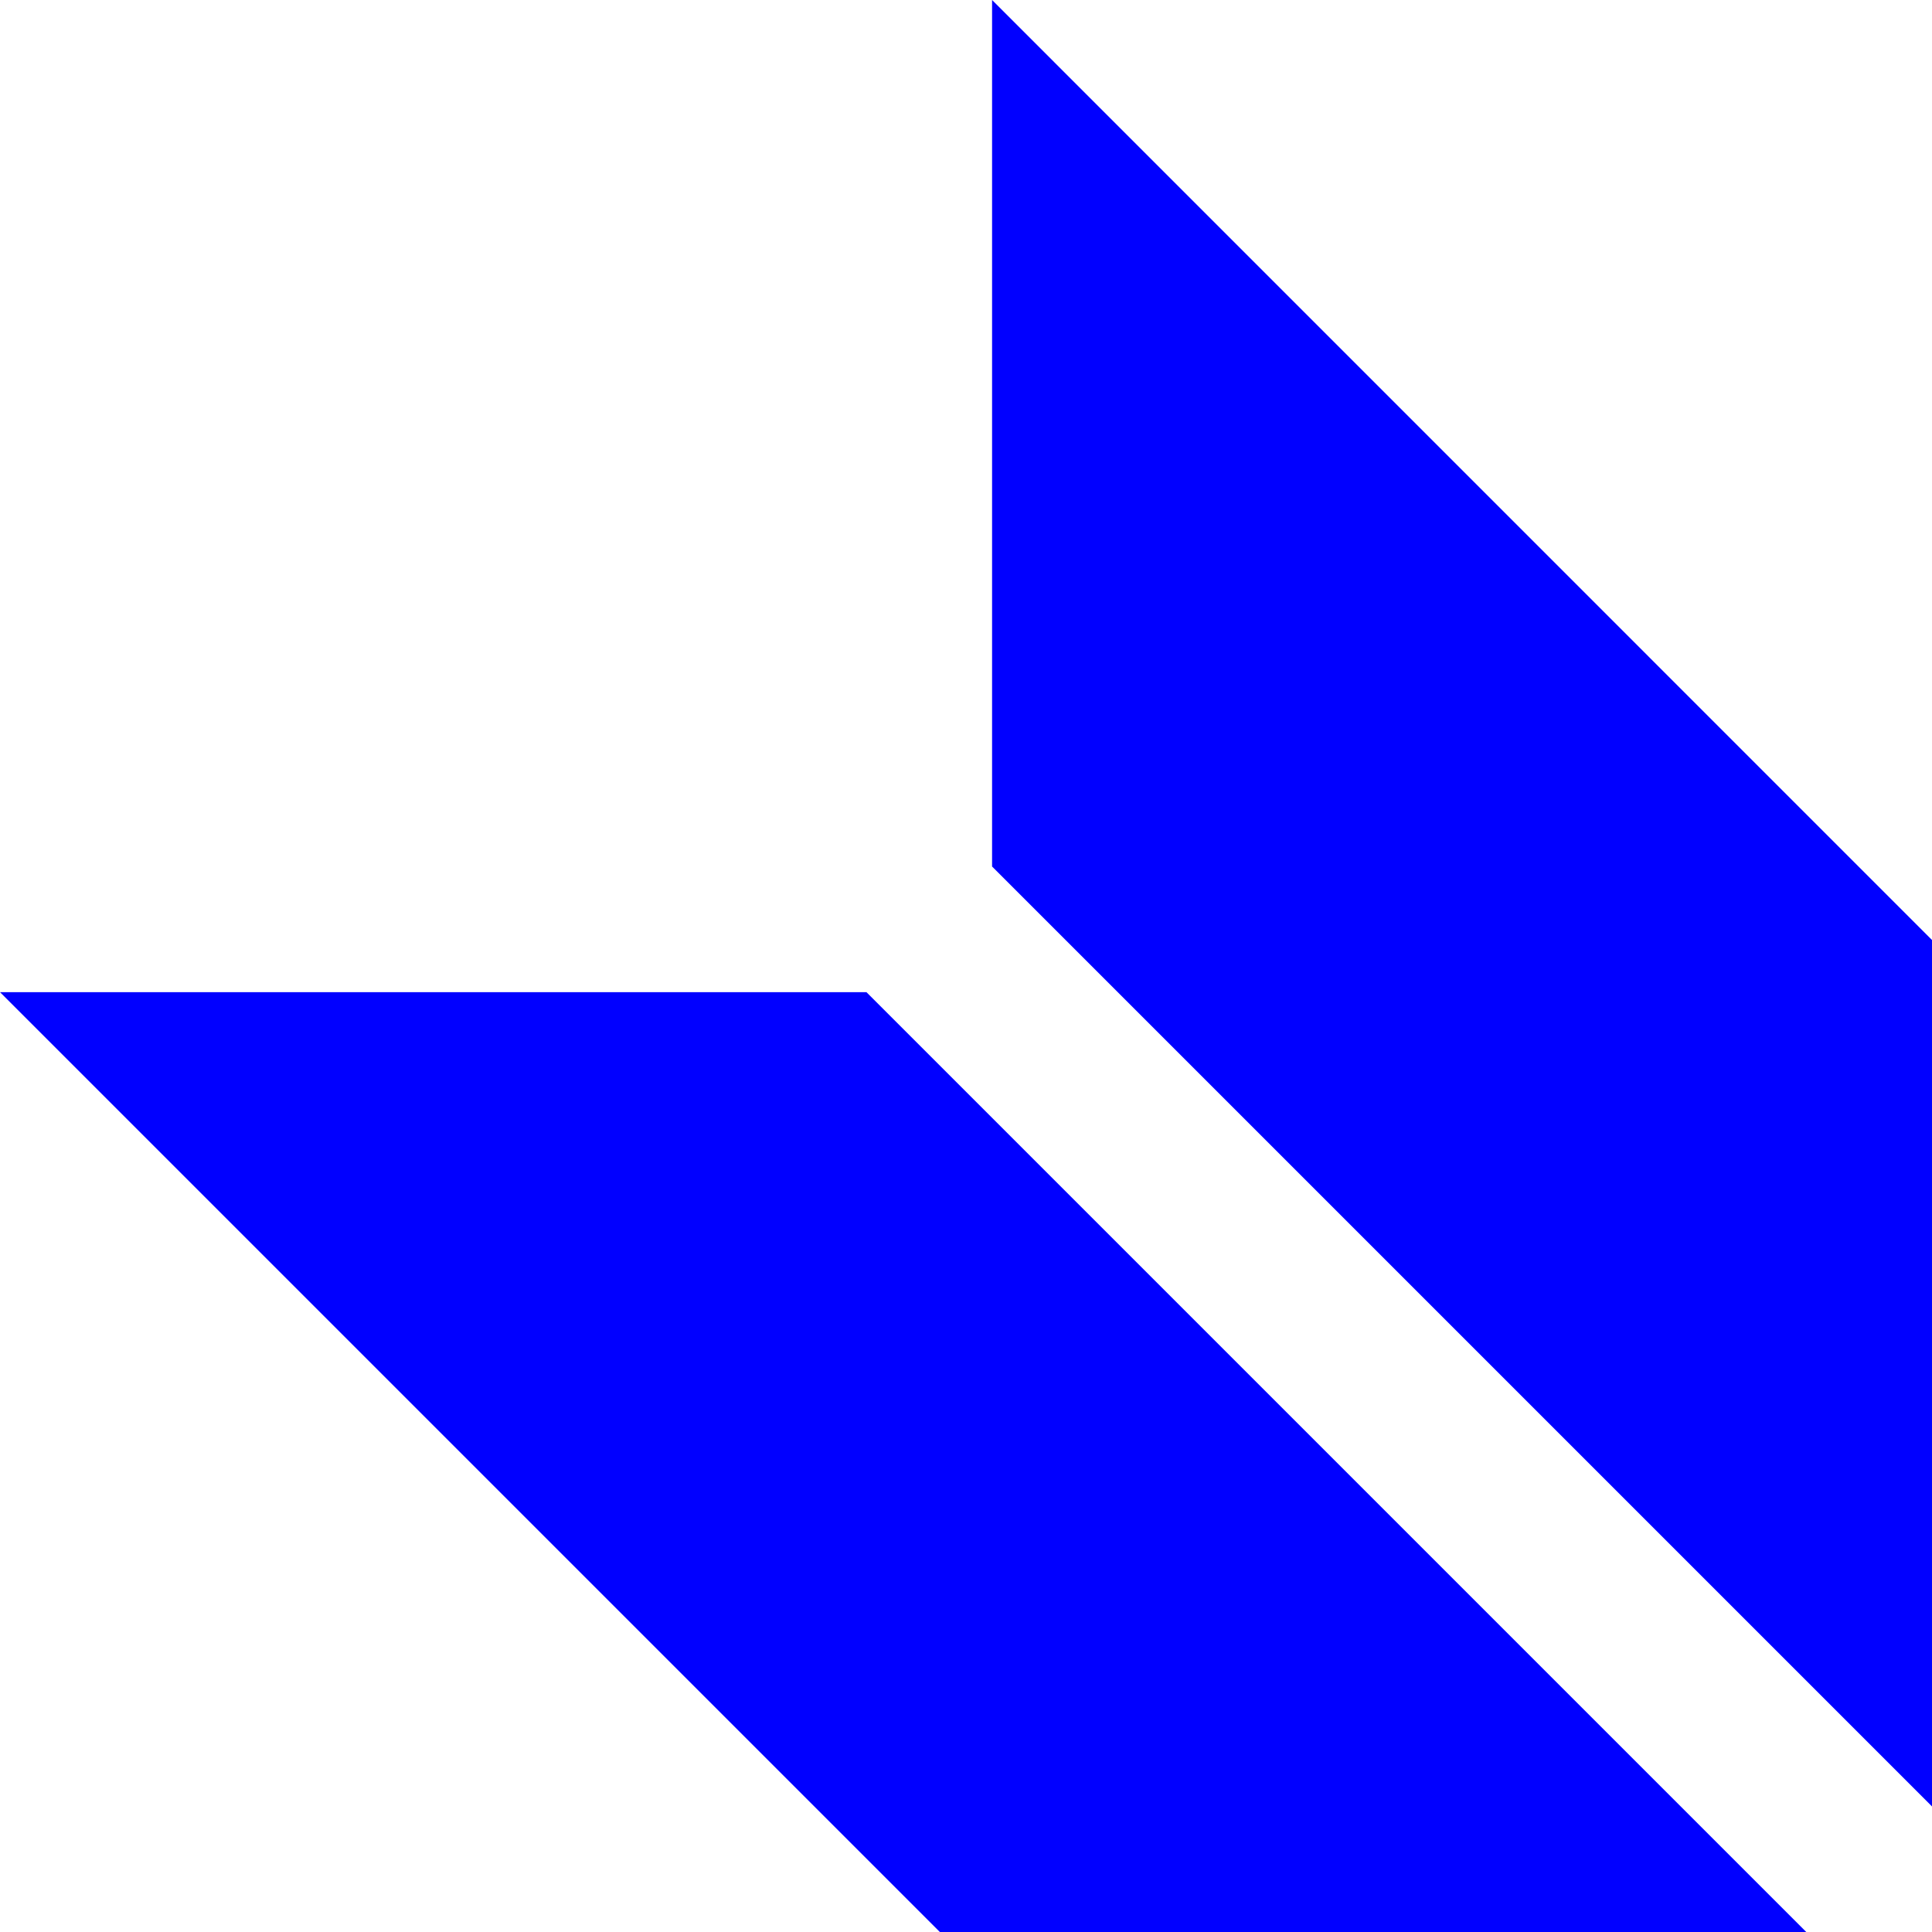
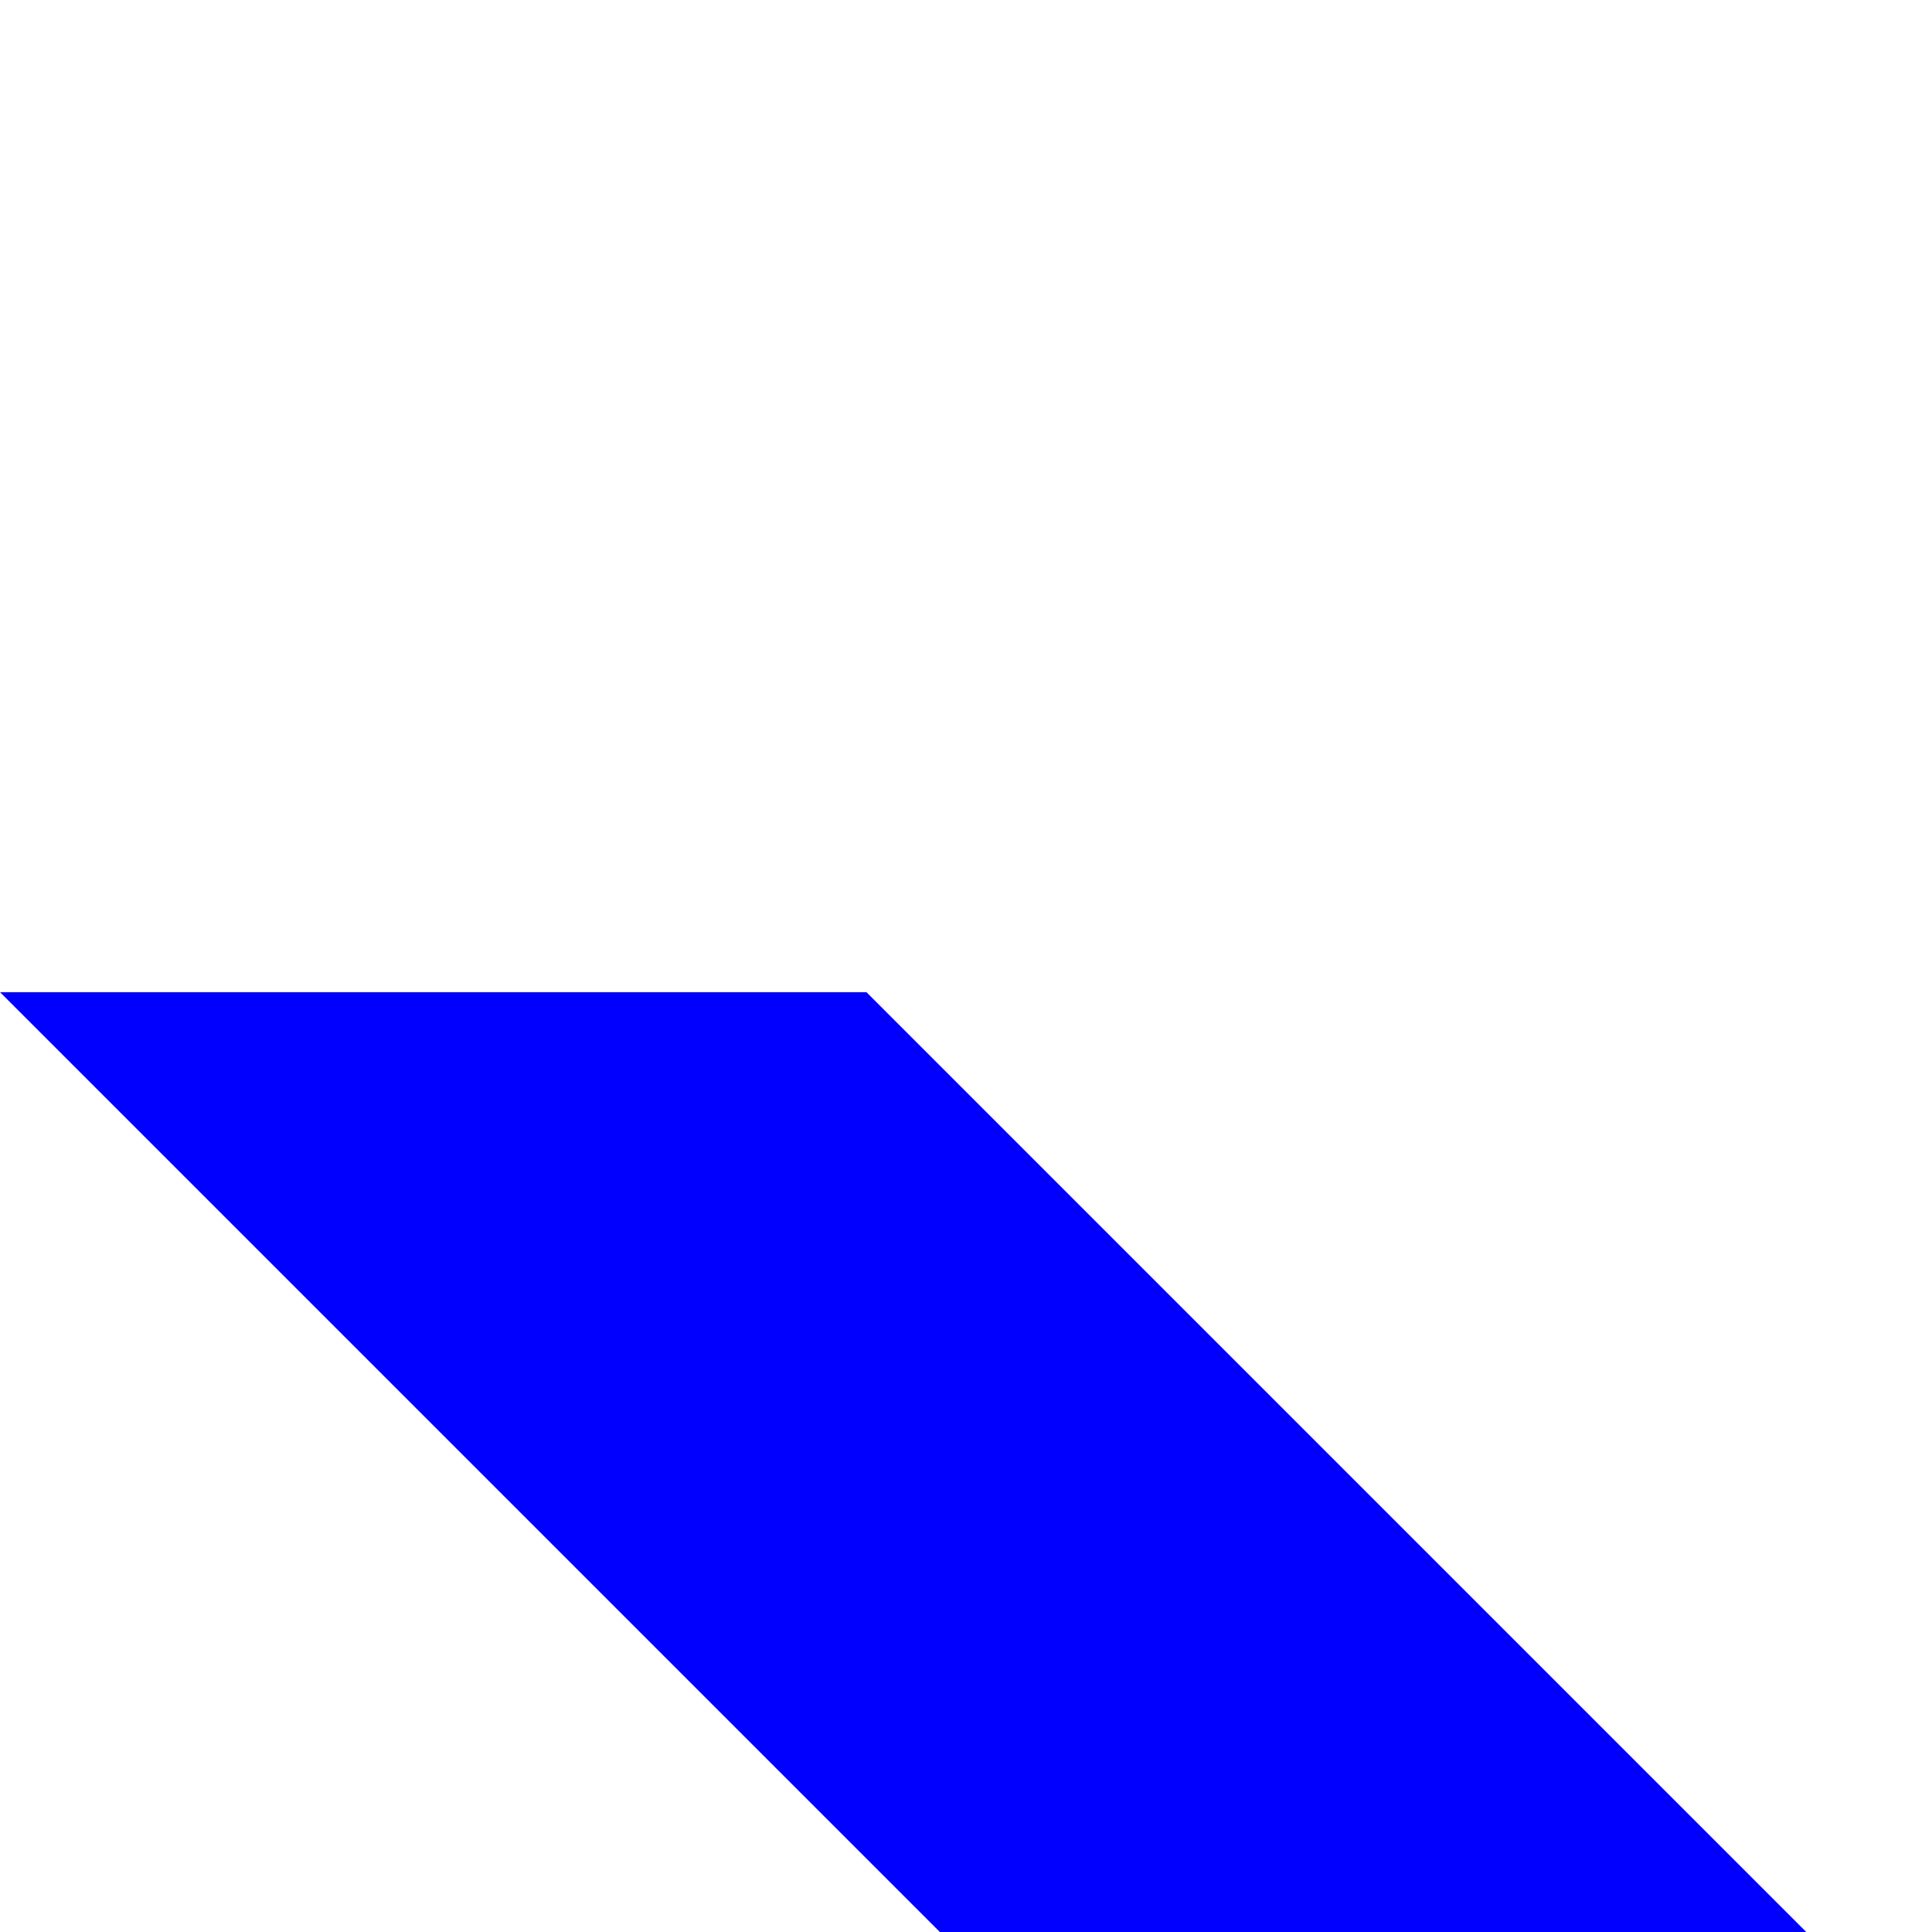
<svg xmlns="http://www.w3.org/2000/svg" width="23.712" height="23.713" viewBox="0 0 23.712 23.713">
  <g id="Group_16" data-name="Group 16" transform="translate(0)">
    <path id="Fill_169" data-name="Fill 169" d="M10.634,0,22.171,11.537H11.537L0,0Z" transform="translate(0 12.177)" fill="#0100ff" />
-     <path id="Fill_172" data-name="Fill 172" d="M11.537,22.172,0,10.635V0L11.537,11.538Z" transform="translate(12.176 0)" fill="#0100ff" />
  </g>
</svg>